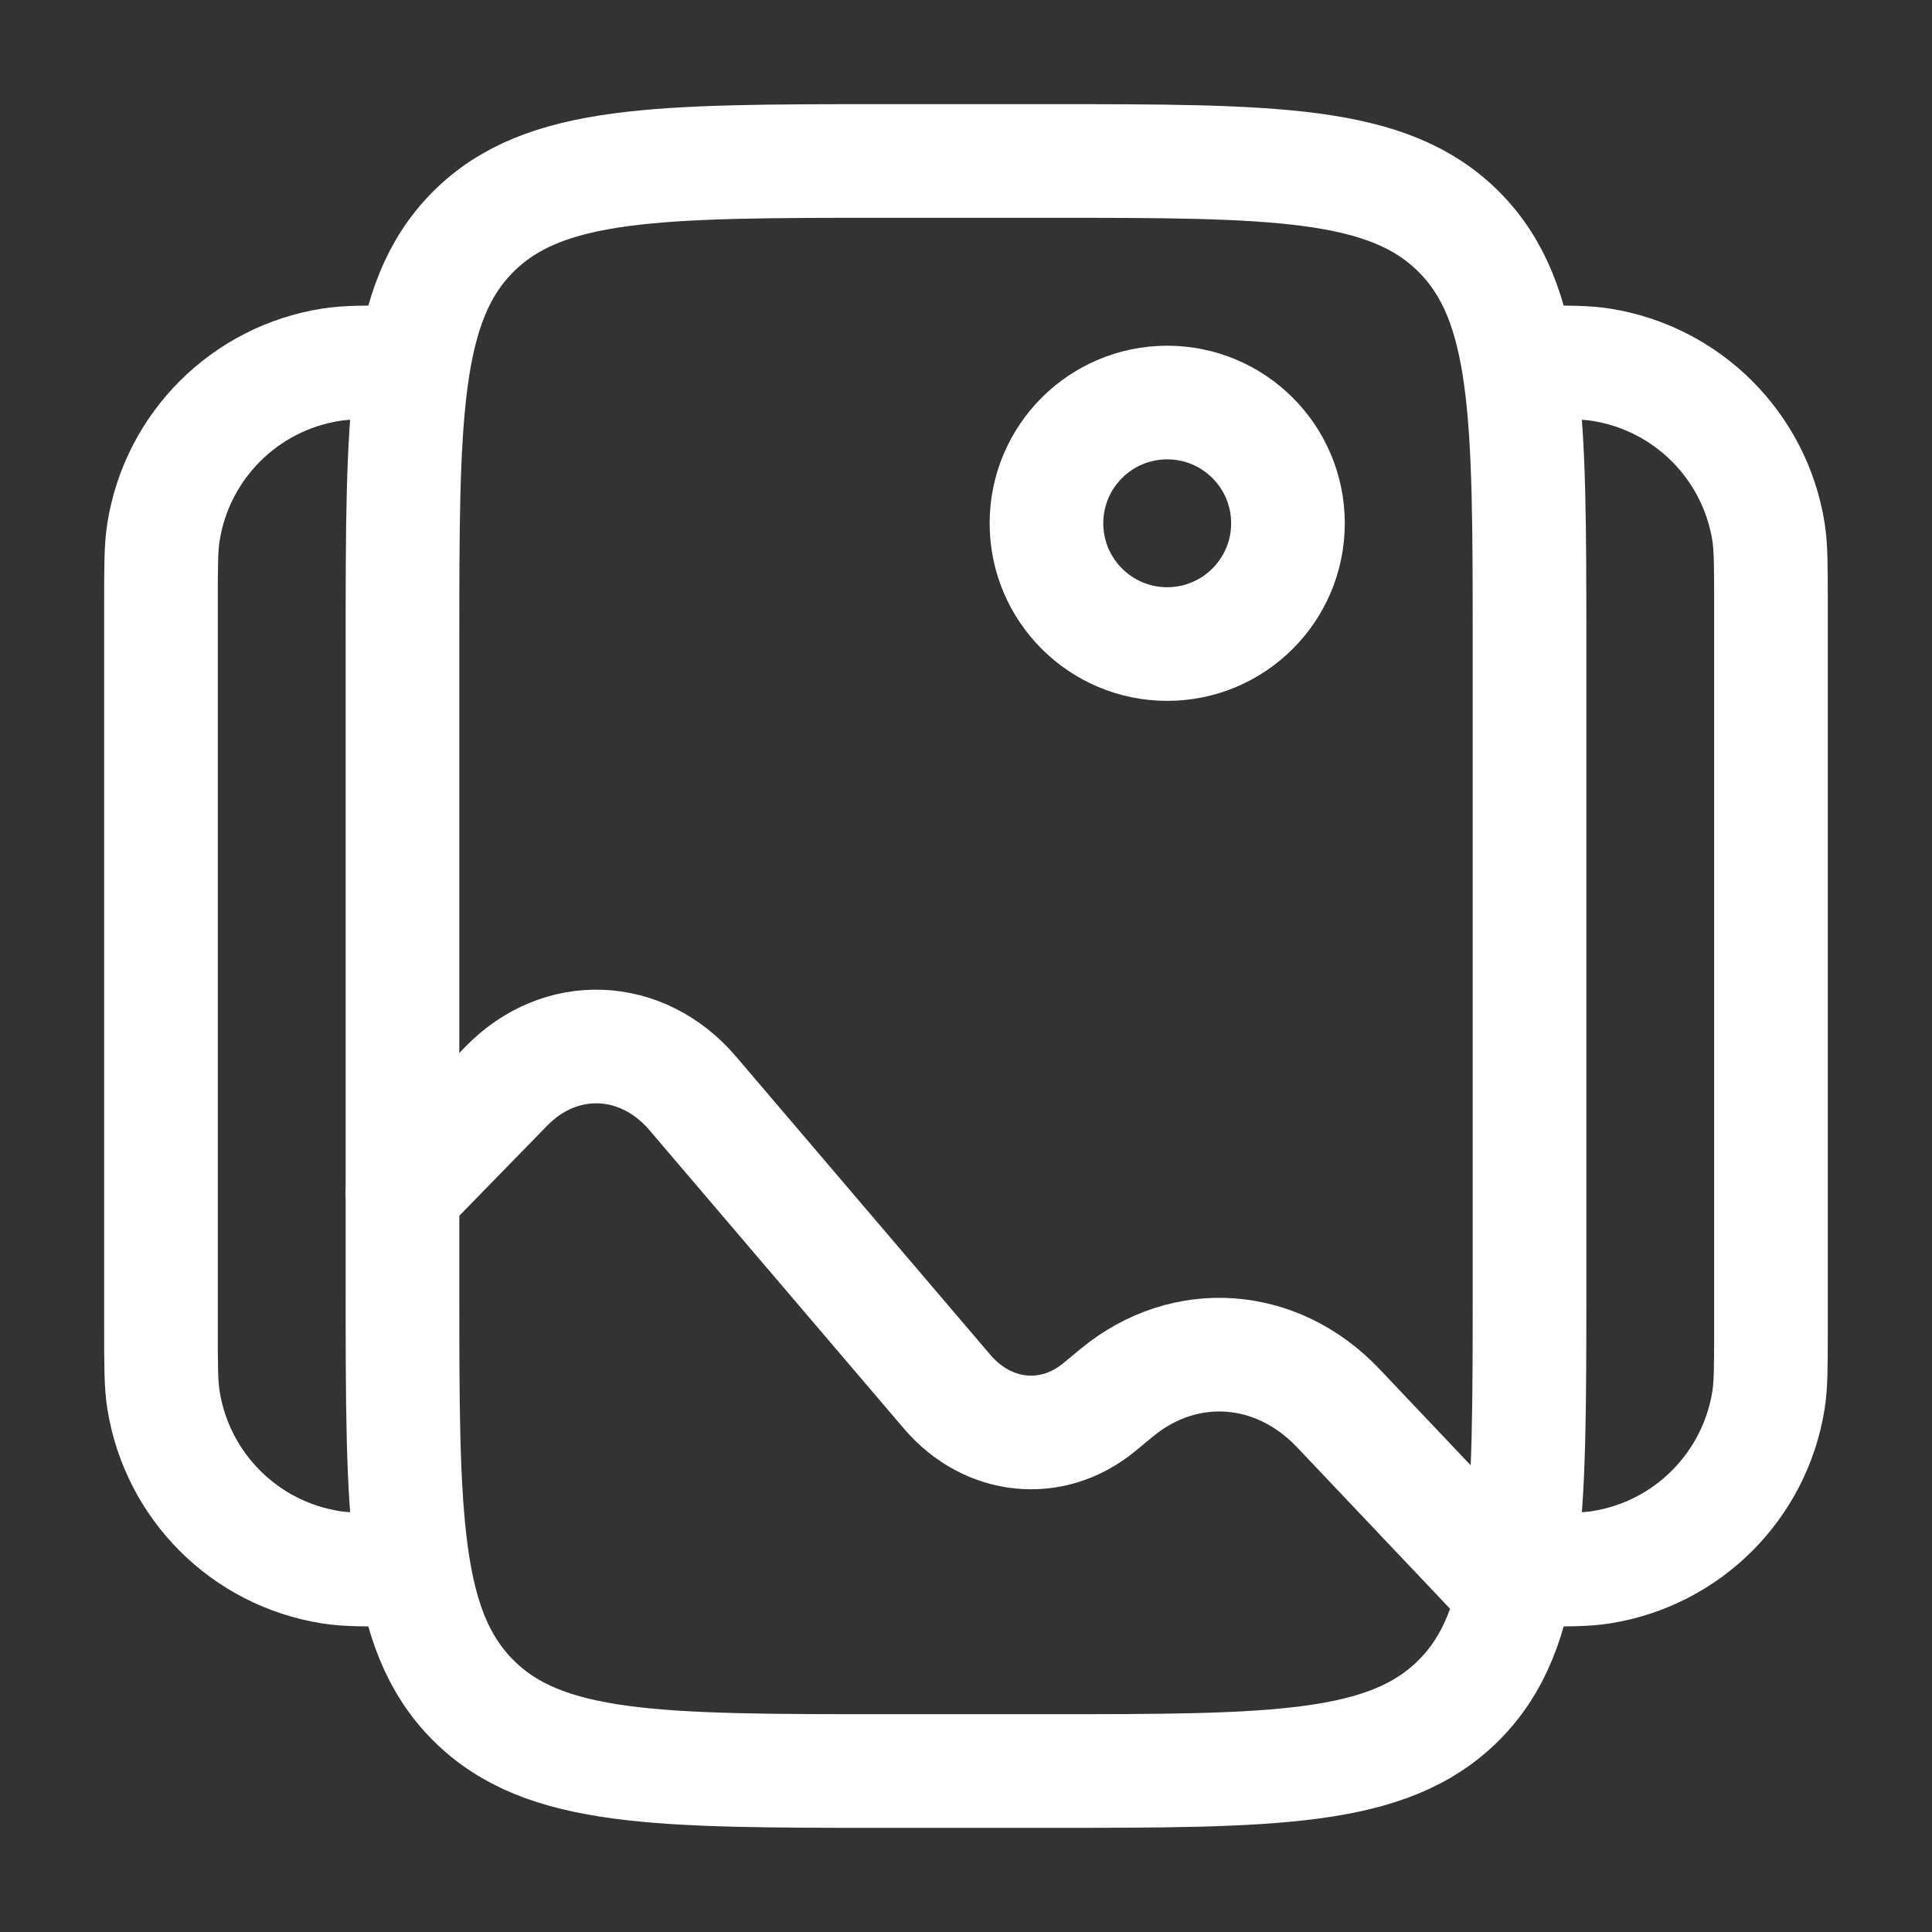
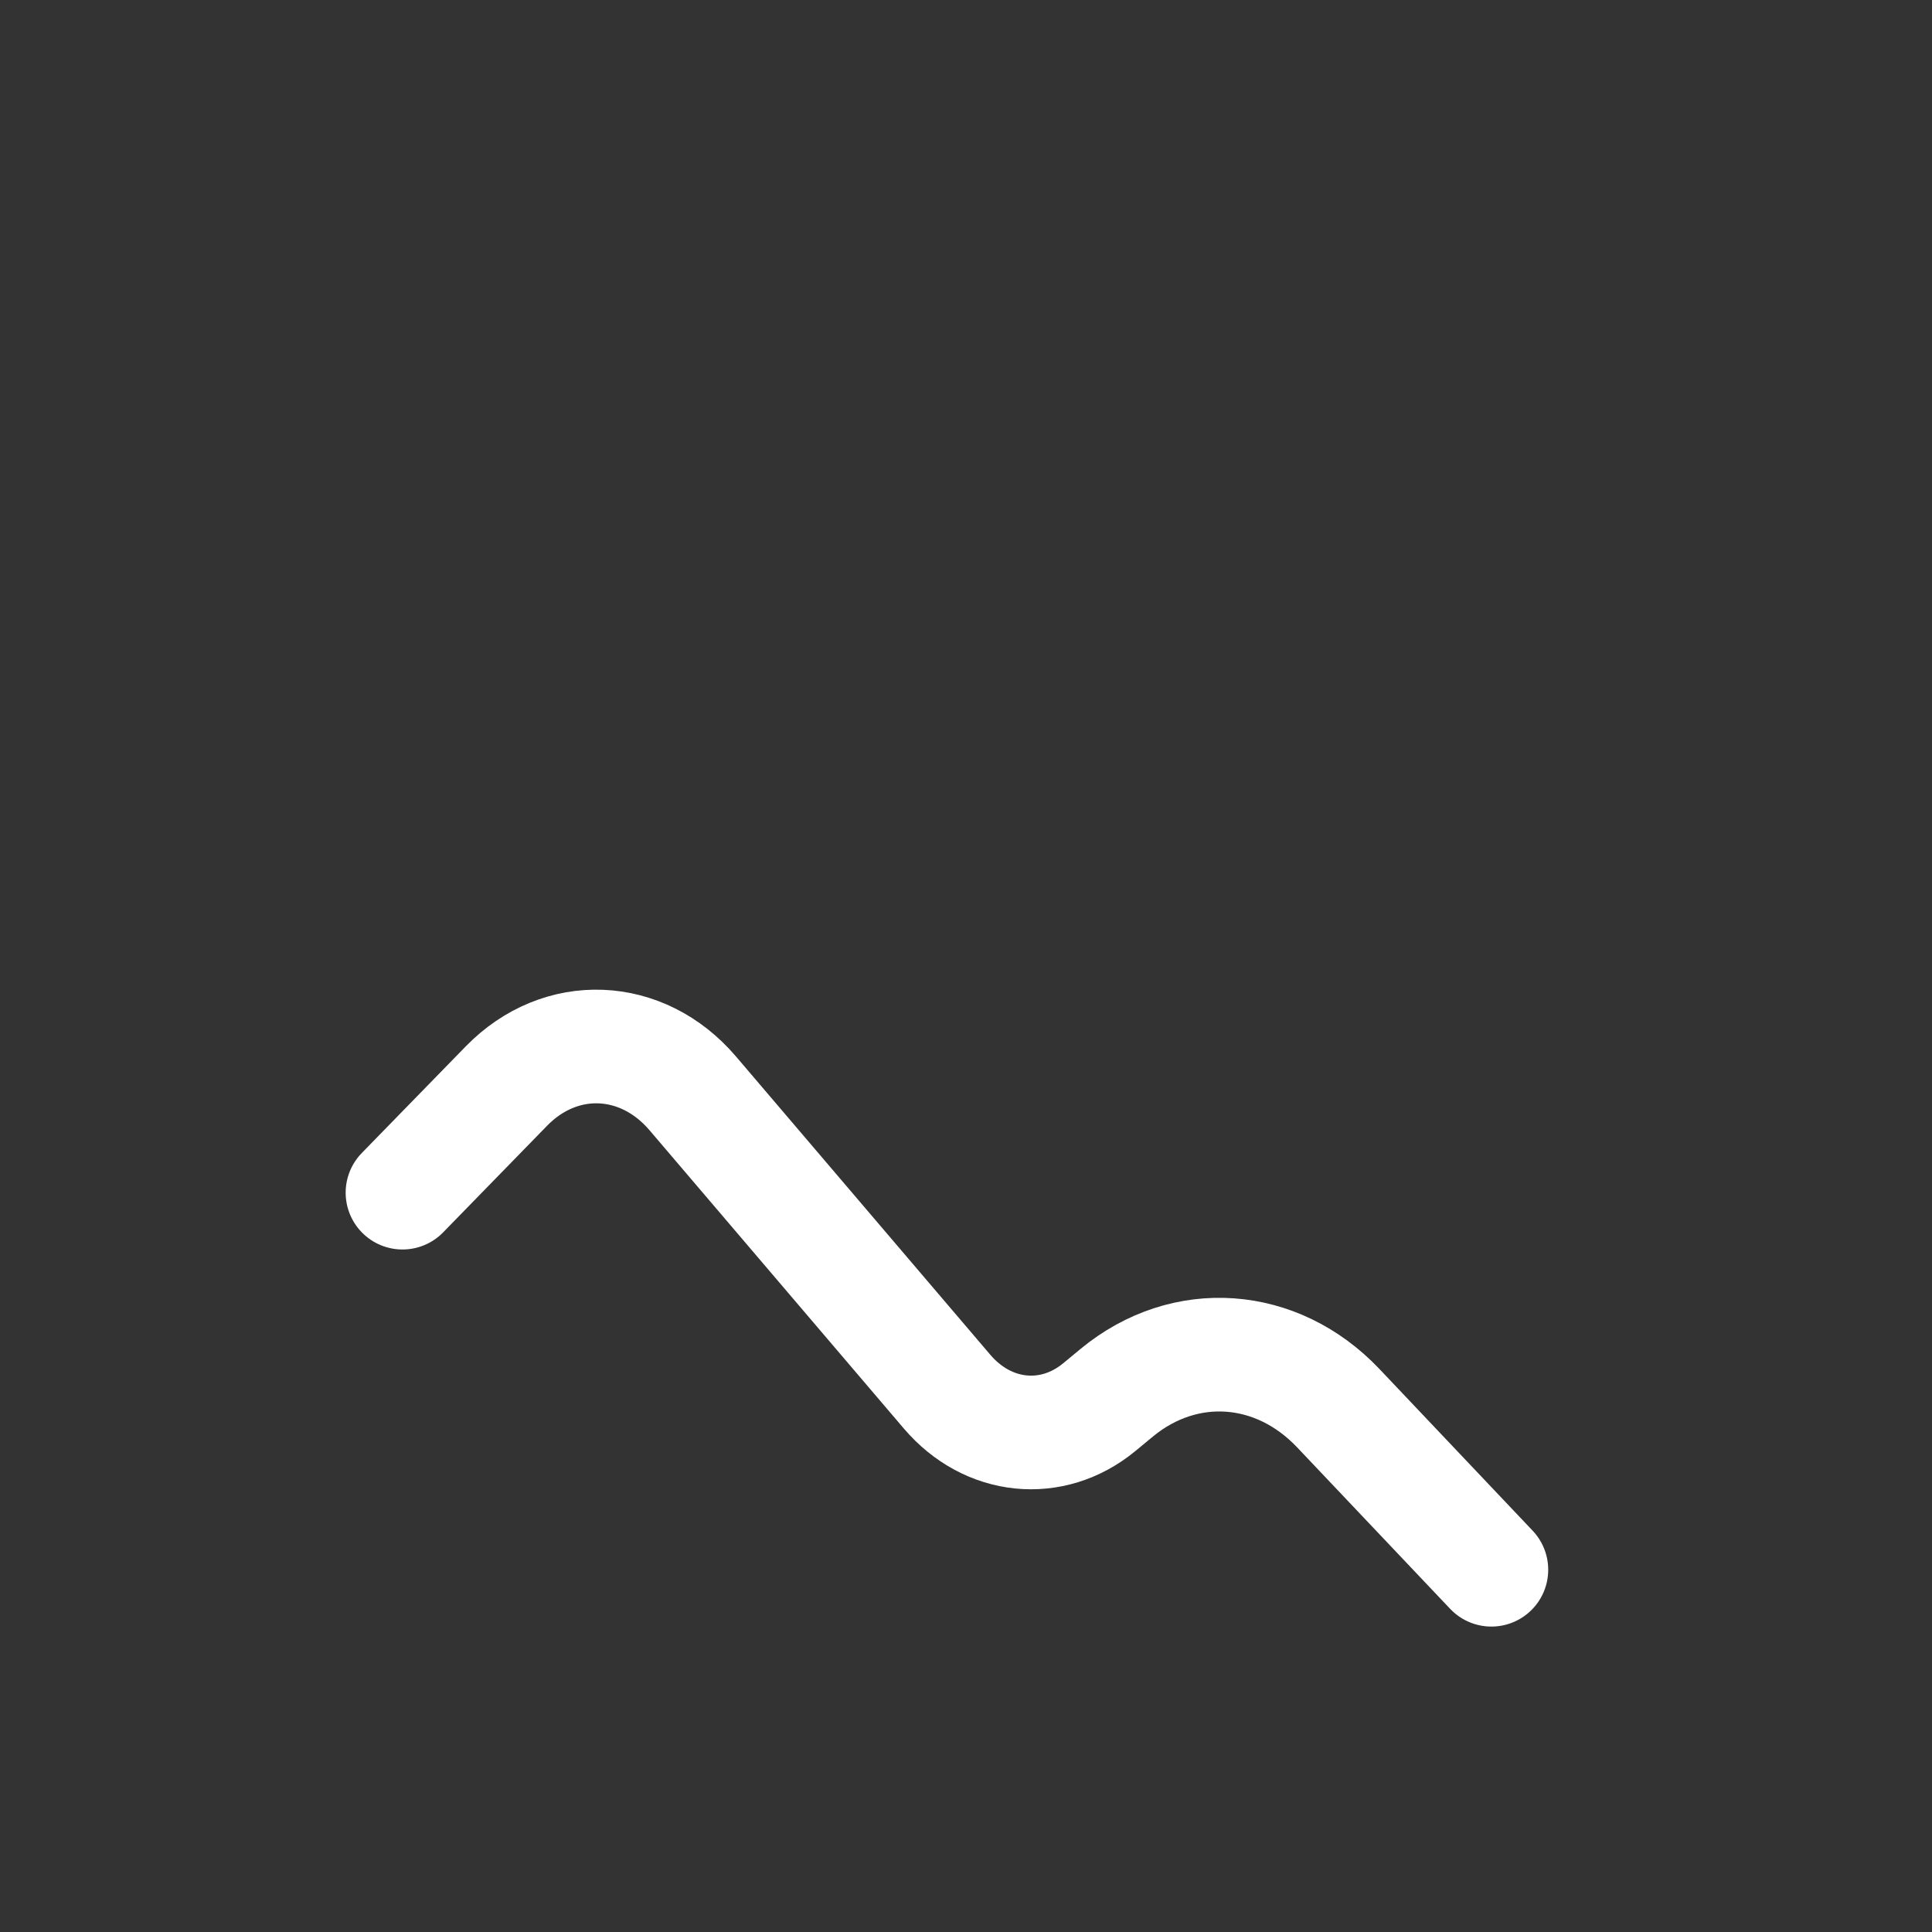
<svg xmlns="http://www.w3.org/2000/svg" width="34" height="34" viewBox="0 0 34 34" fill="none">
  <rect x="0" y="0" width="34" height="34" fill="#333333" stroke="none" />
-   <path d="M7.083 11.334C7.083 7.327 7.083 5.323 8.328 4.078C9.573 2.833 11.577 2.833 15.584 2.833H18.417C22.424 2.833 24.427 2.833 25.672 4.078C26.917 5.323 26.917 7.327 26.917 11.334V22.667C26.917 26.674 26.917 28.677 25.672 29.922C24.427 31.167 22.424 31.167 18.417 31.167H15.584C11.577 31.167 9.573 31.167 8.328 29.922C7.083 28.677 7.083 26.674 7.083 22.667V11.334Z" stroke="white" stroke-width="2" />
-   <path d="M26.916 27.625C27.575 27.625 27.904 27.625 28.179 27.581C29.694 27.341 30.883 26.153 31.123 24.637C31.166 24.362 31.166 24.033 31.166 23.375V10.625C31.166 9.967 31.166 9.638 31.123 9.363C30.883 7.847 29.694 6.659 28.179 6.419C27.904 6.375 27.575 6.375 26.916 6.375" stroke="white" stroke-width="2" />
-   <path d="M7.083 27.625C6.425 27.625 6.096 27.625 5.821 27.581C4.306 27.341 3.117 26.153 2.877 24.637C2.833 24.362 2.833 24.033 2.833 23.375V10.625C2.833 9.967 2.833 9.638 2.877 9.363C3.117 7.847 4.306 6.659 5.821 6.419C6.096 6.375 6.425 6.375 7.083 6.375" stroke="white" stroke-width="2" />
-   <ellipse cx="20.541" cy="9.209" rx="2.125" ry="2.125" stroke="white" stroke-width="2" />
  <path d="M7.083 20.989L8.912 19.113C9.863 18.137 11.297 18.193 12.191 19.241L16.668 24.492C17.386 25.333 18.515 25.448 19.345 24.764L19.656 24.507C20.851 23.523 22.467 23.637 23.552 24.782L26.246 27.625" stroke="white" stroke-width="2" stroke-linecap="round" />
</svg>